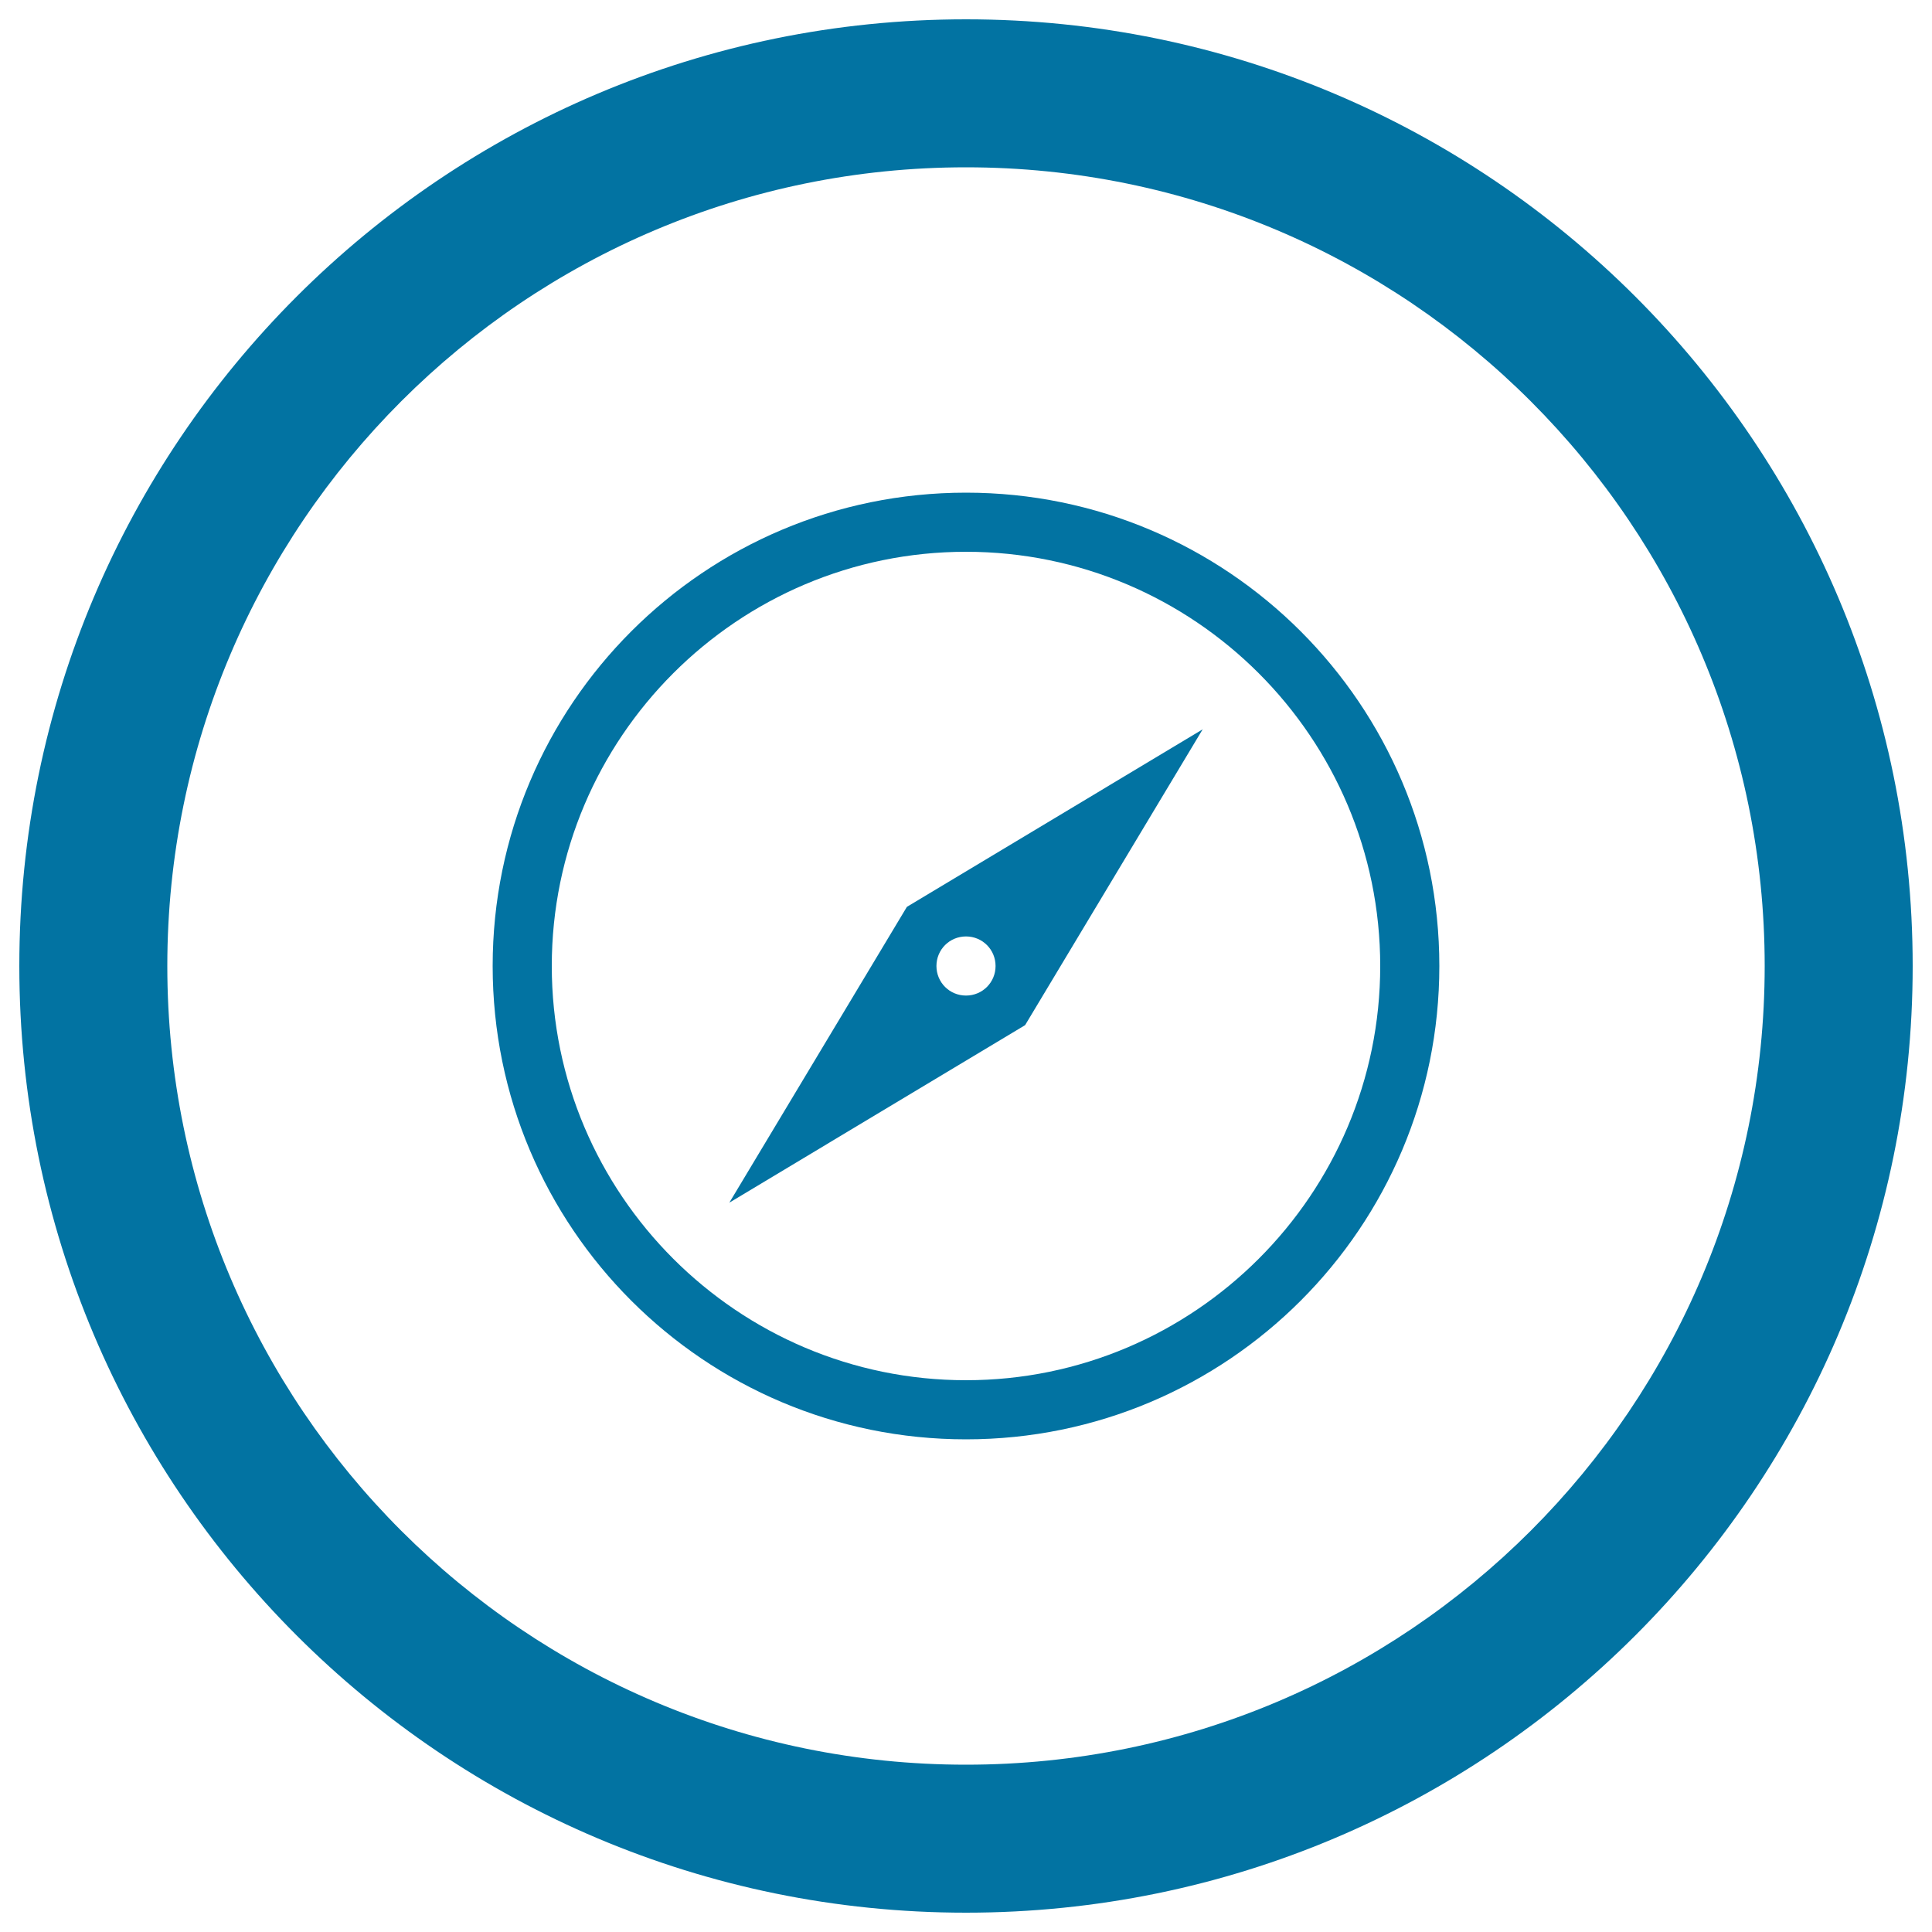
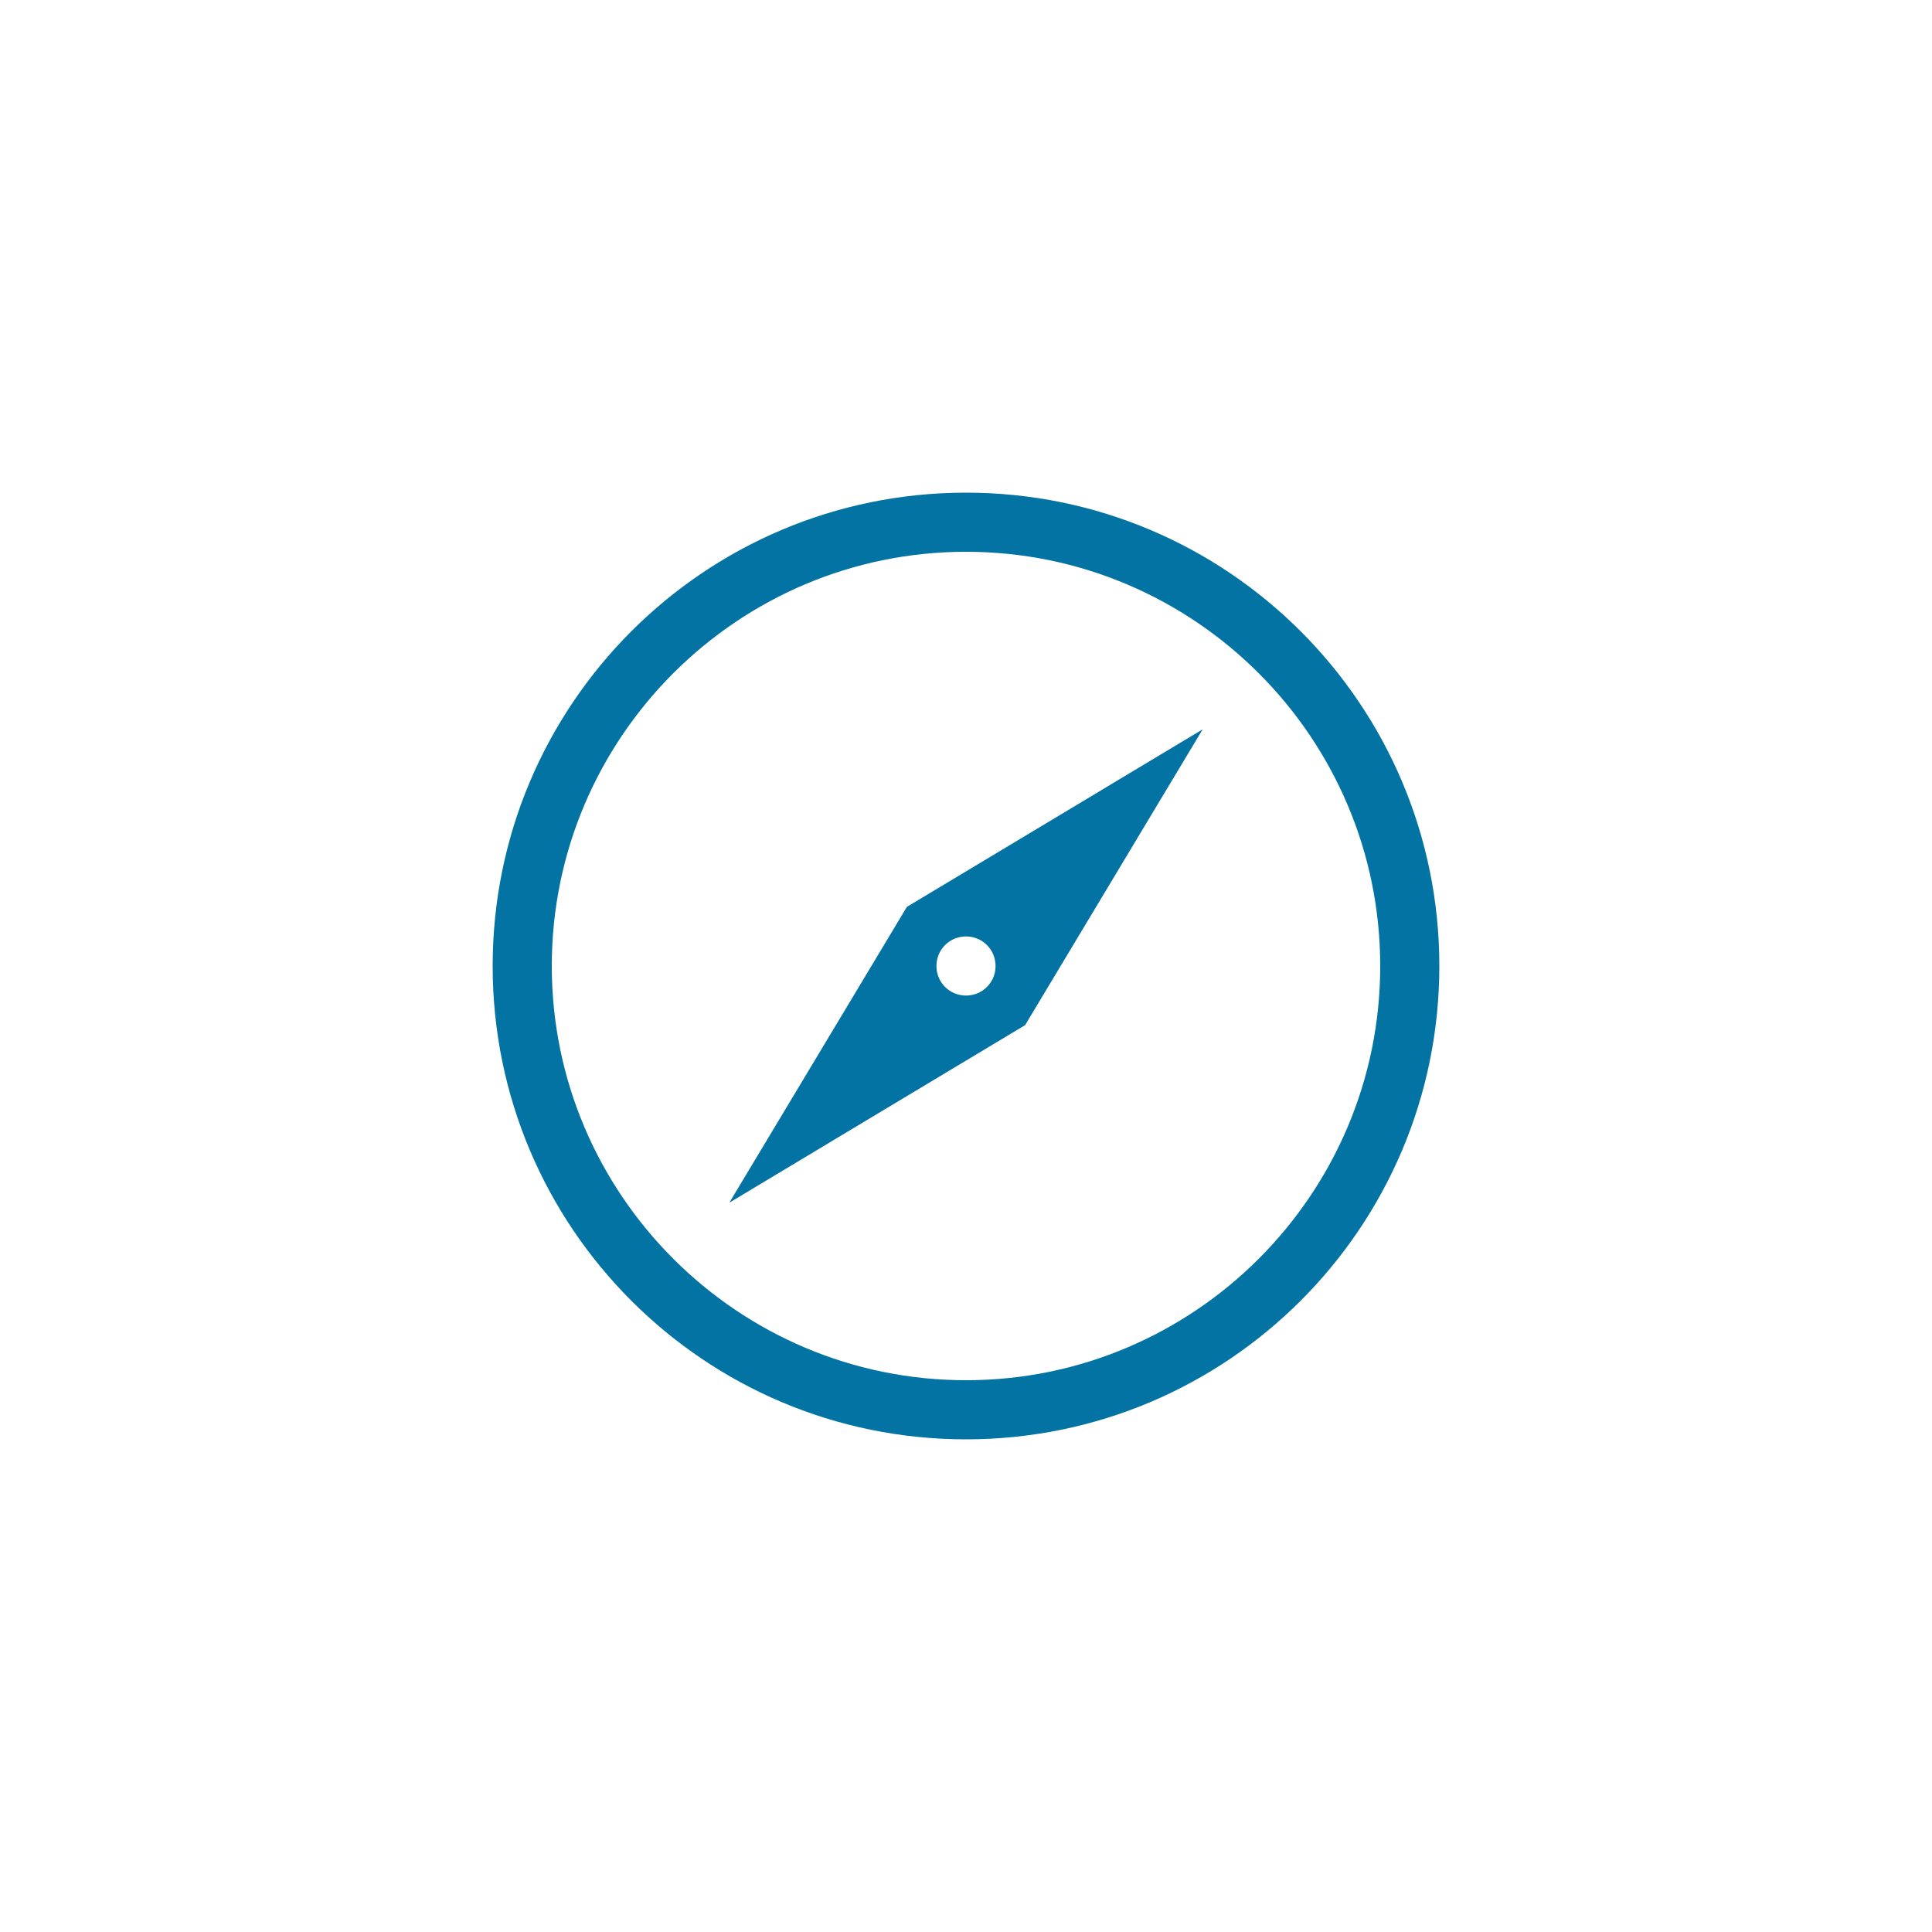
<svg xmlns="http://www.w3.org/2000/svg" viewBox="0 0 1000 1000" style="fill:#0273a2">
  <title>Compass Circular Button SVG icon</title>
  <g>
-     <path d="M500,10C229.4,10,10,229.4,10,500c0,270.6,219.4,490,490,490c270.6,0,490-219.4,490-490C990,229.4,770.6,10,500,10z M500,913.4C271.7,913.4,86.6,728.3,86.6,500S271.7,86.6,500,86.6S913.4,271.7,913.4,500S728.3,913.4,500,913.4z" />
    <g>
      <path d="M500,255c-135.3,0-245,109.7-245,245c0,135.3,109.7,245,245,245c135.3,0,245-109.7,245-245C745,364.7,635.3,255,500,255z M500,714.4c-118.2,0-214.4-96.2-214.4-214.4S381.8,285.6,500,285.6c118.2,0,214.4,96.2,214.4,214.4S618.2,714.4,500,714.4z" />
      <path d="M377.5,622.5l153.1-91.9l91.9-153.1l-153.1,91.9L377.5,622.5z M500,484.7c8.5,0,15.3,6.8,15.3,15.3s-6.8,15.3-15.3,15.3s-15.3-6.8-15.3-15.3S491.5,484.7,500,484.7z" />
    </g>
  </g>
</svg>